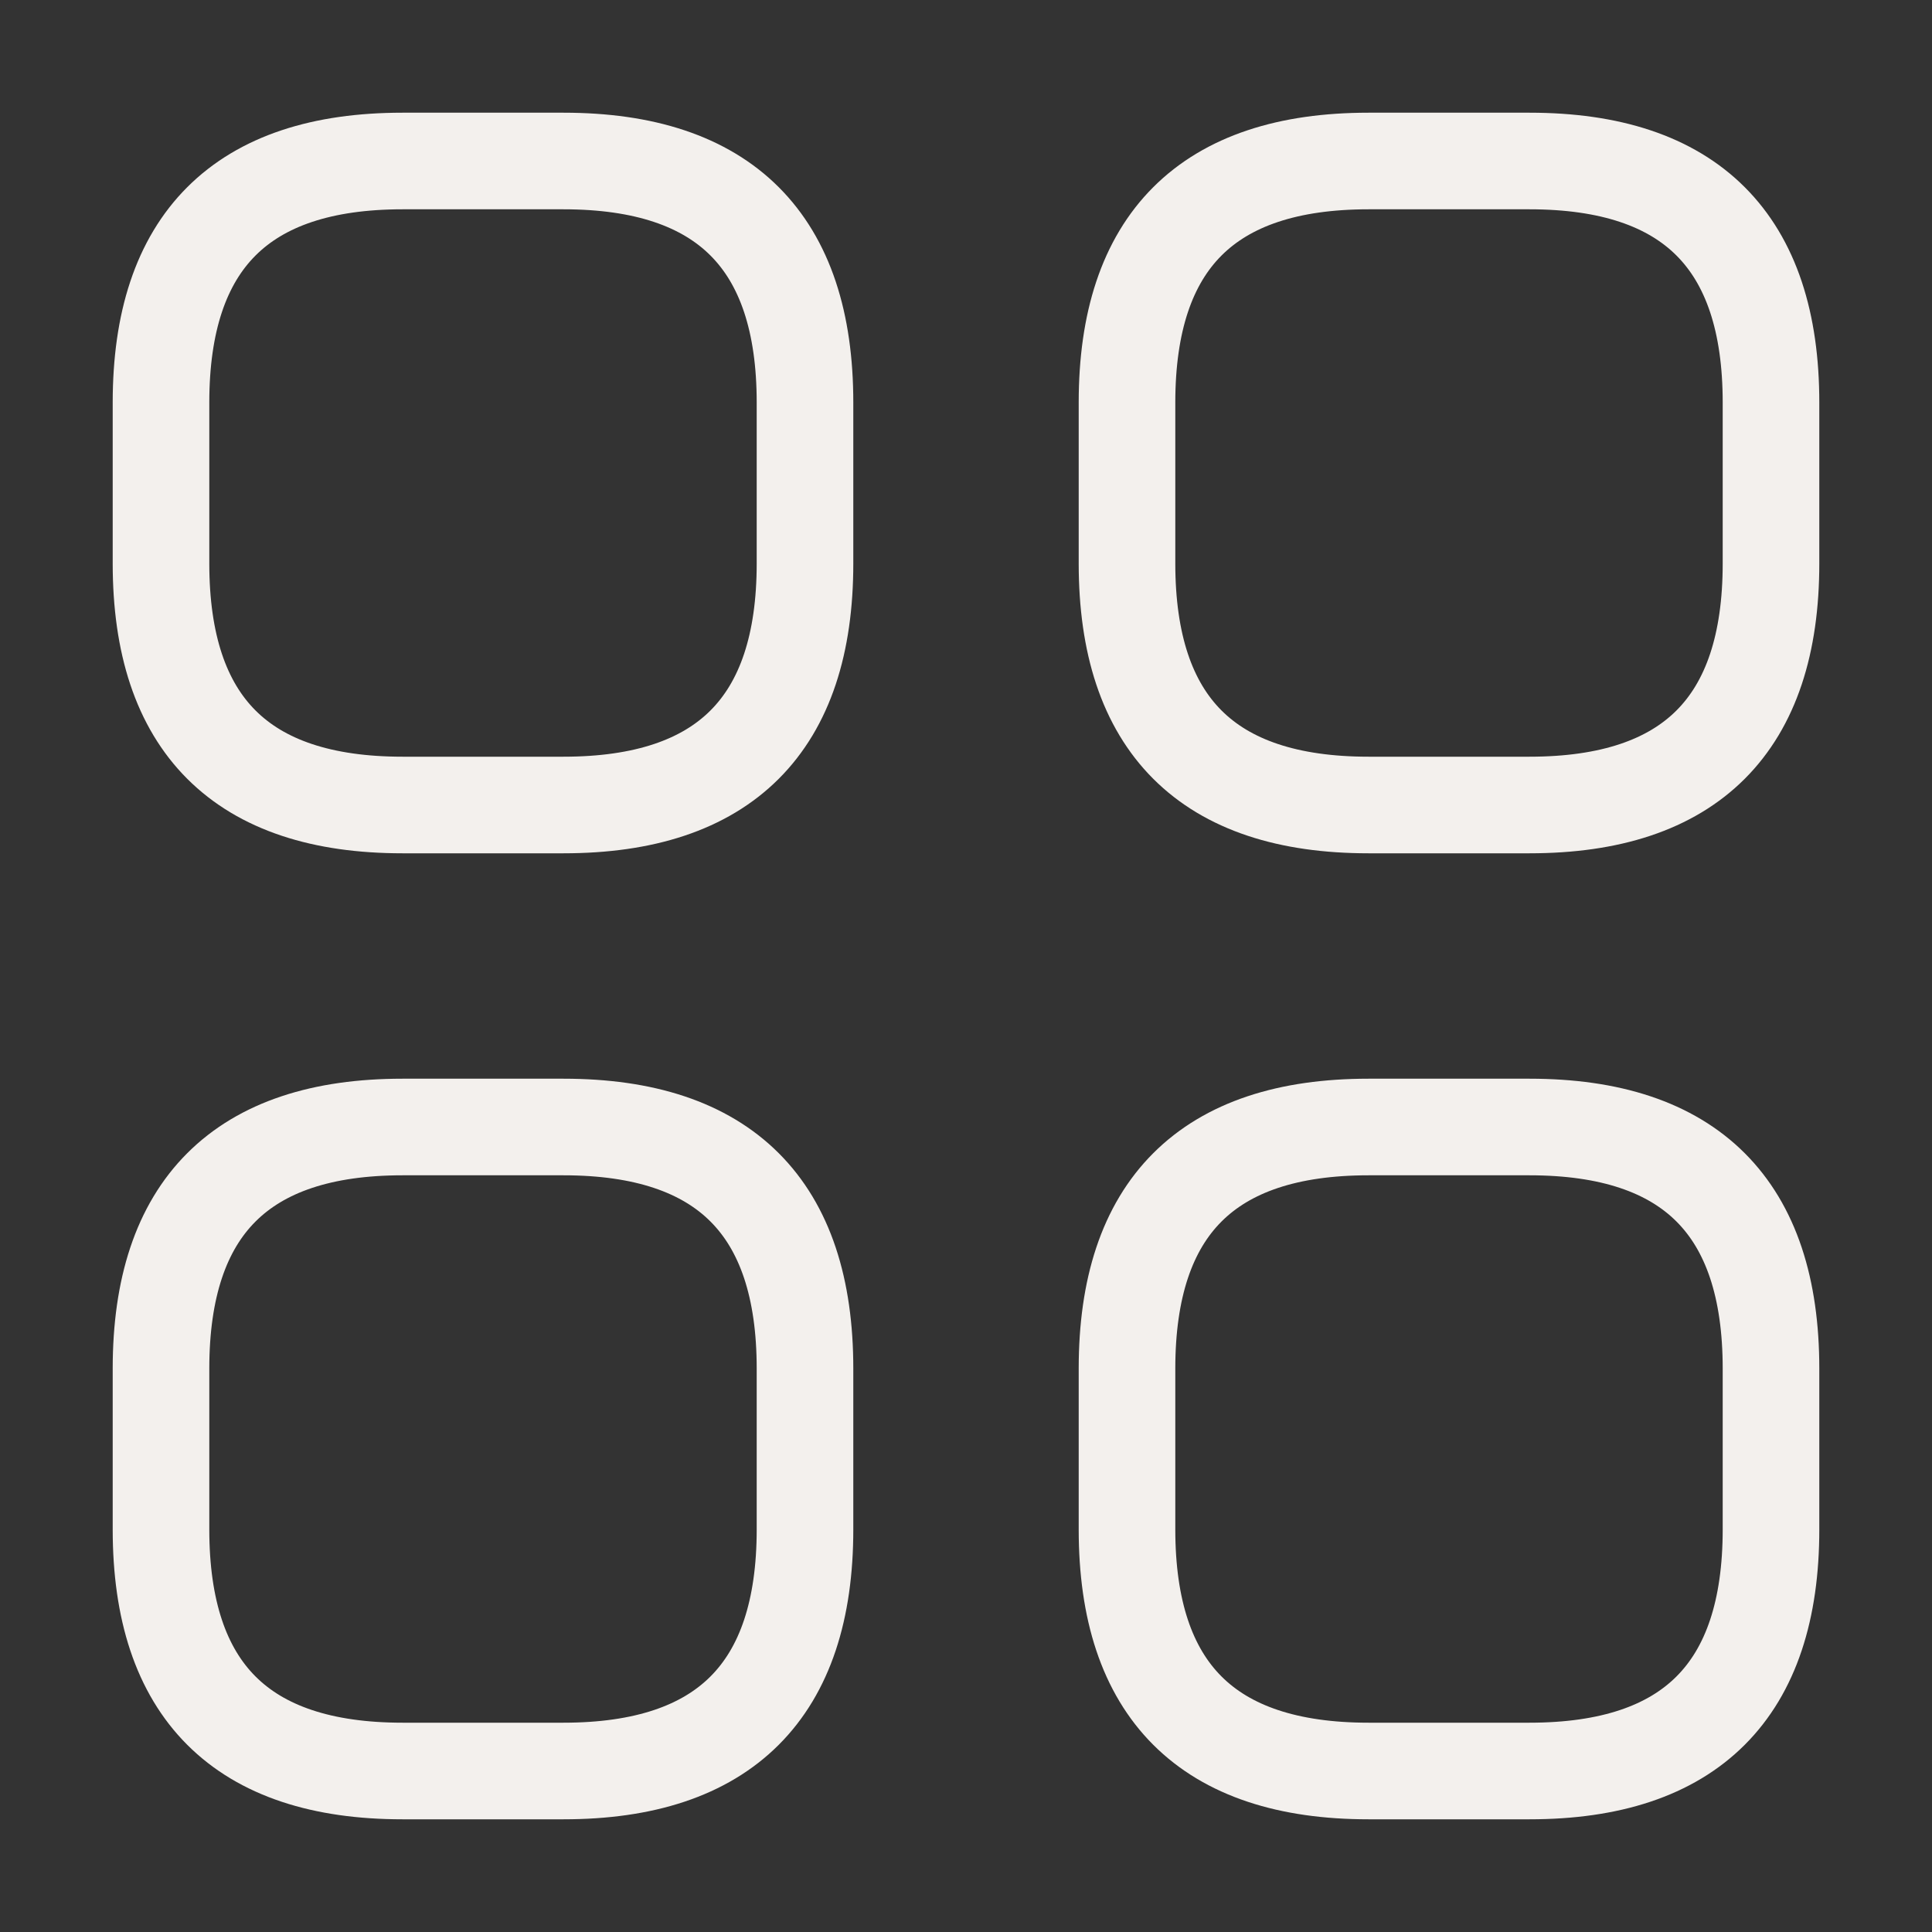
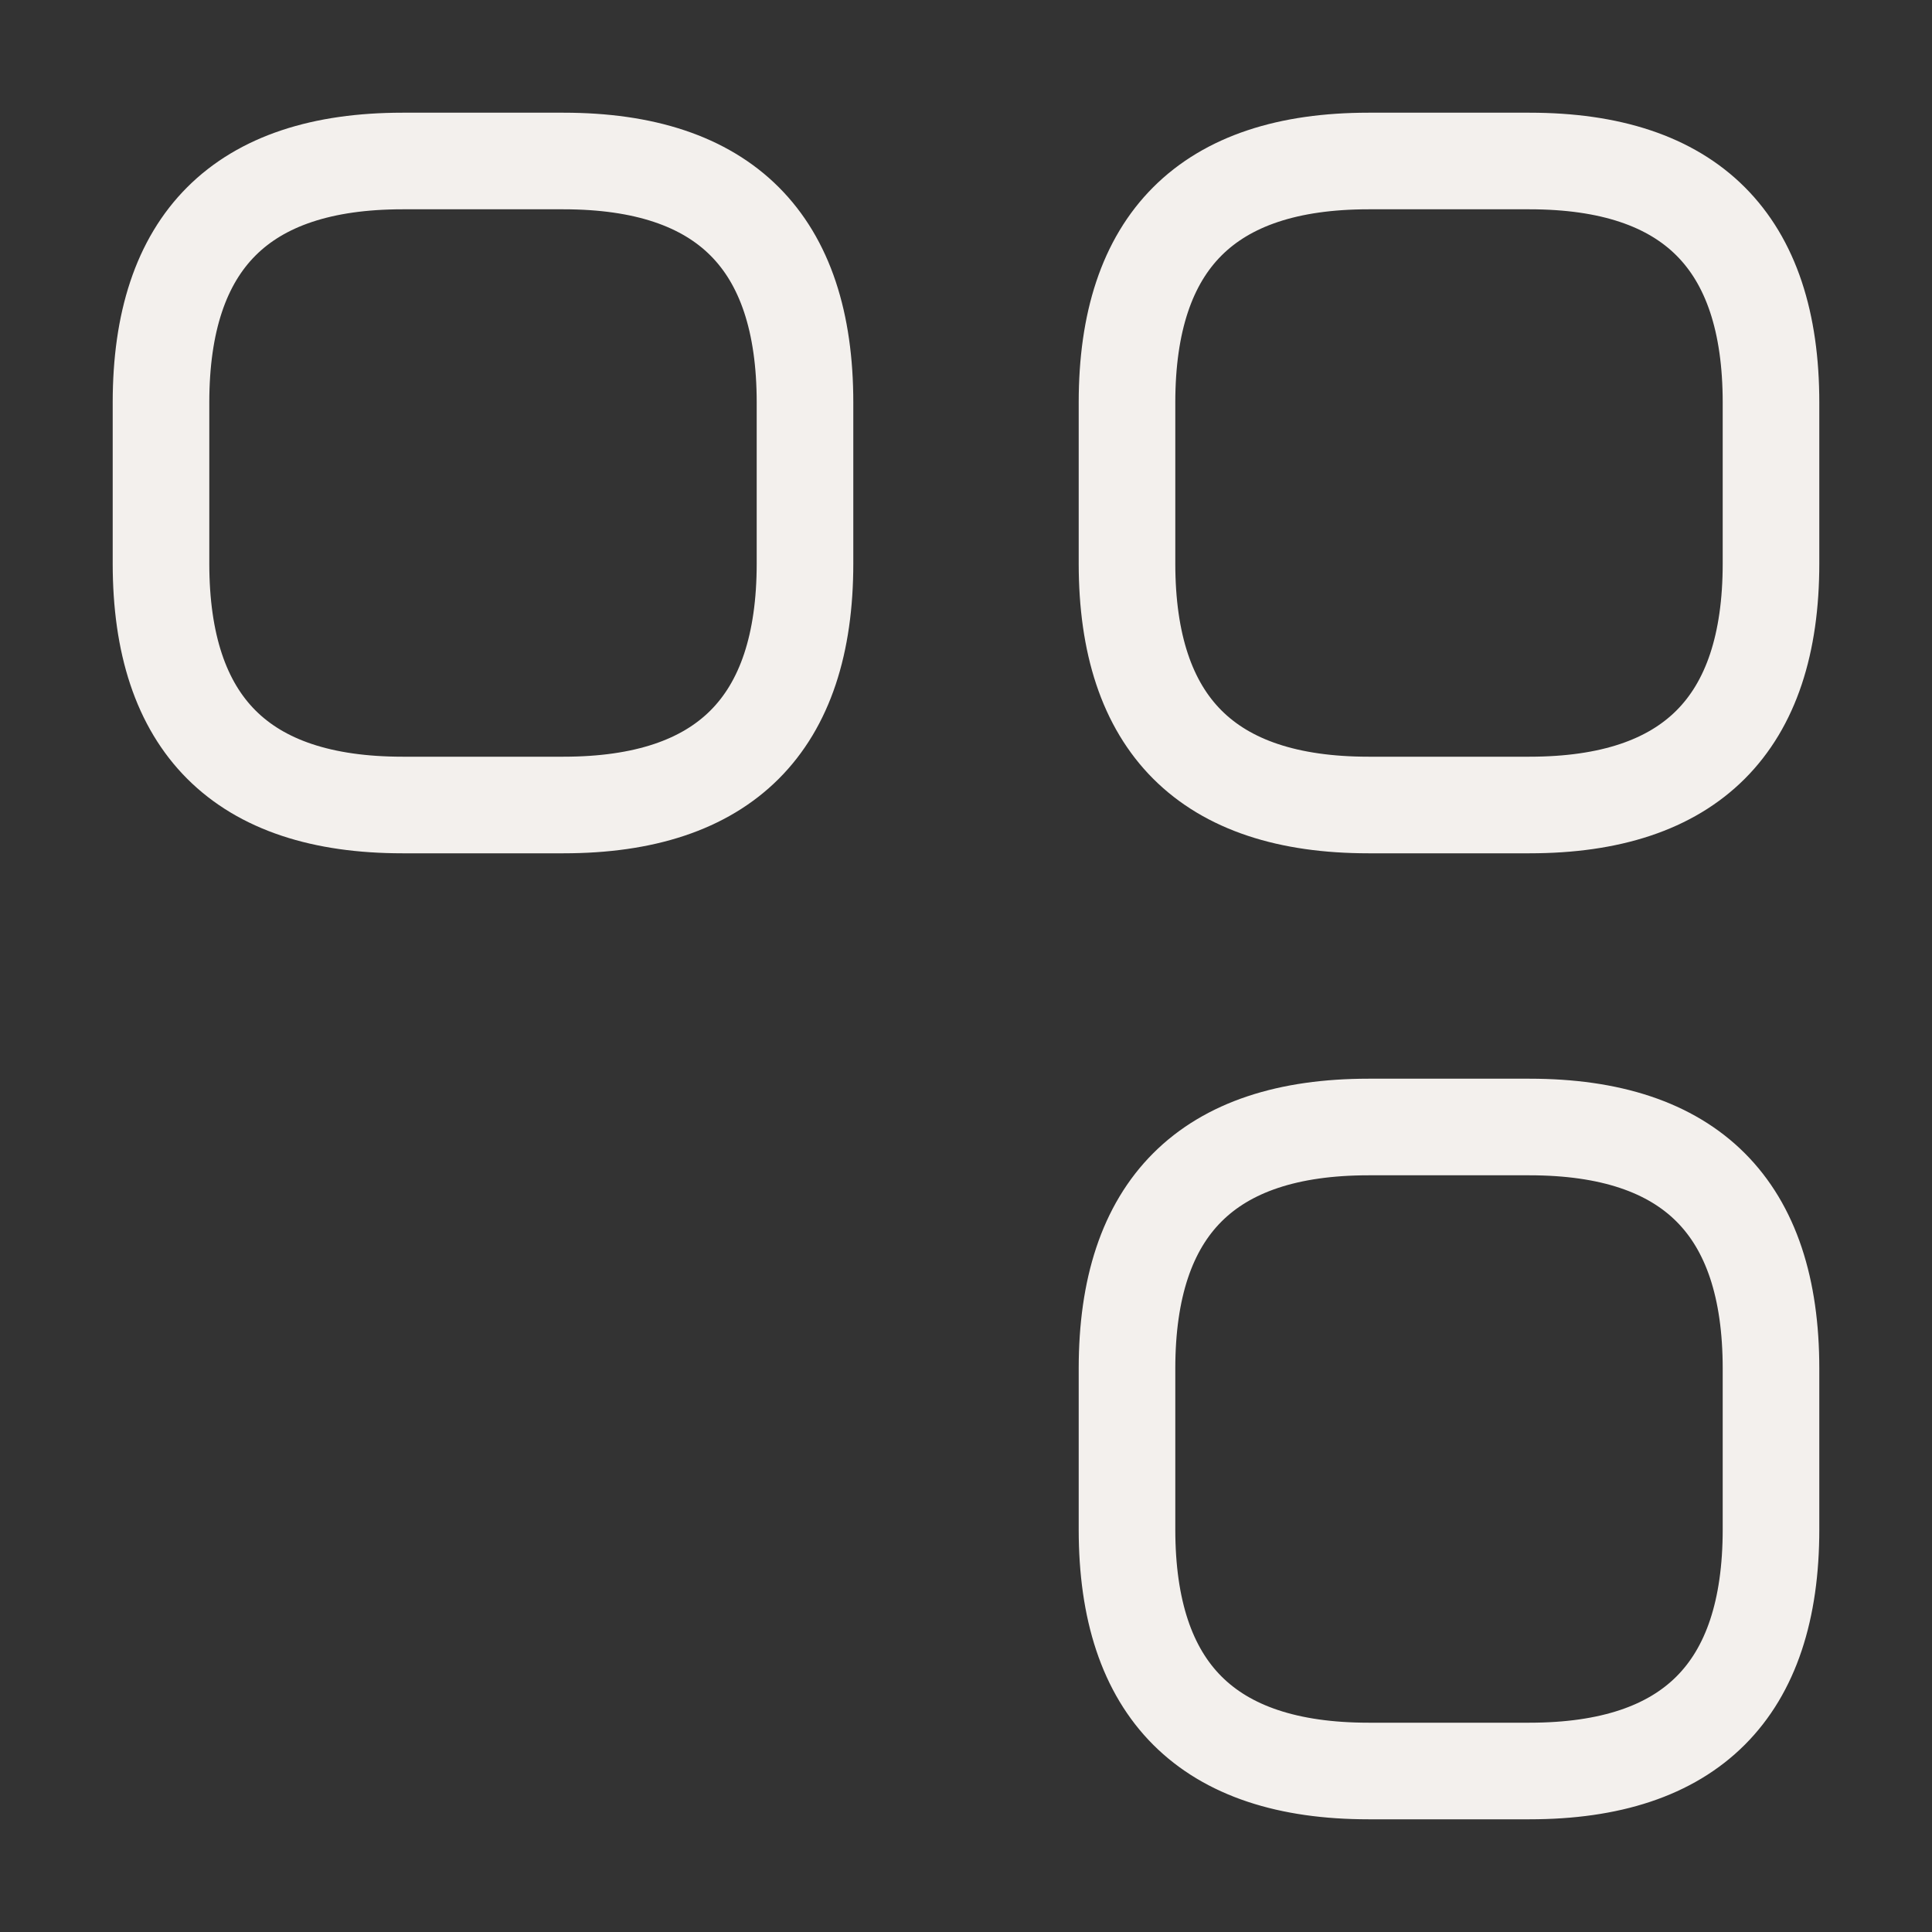
<svg xmlns="http://www.w3.org/2000/svg" width="30" height="30" viewBox="0 0 30 30" fill="none">
  <rect x="0" y="0" width="30" height="30" fill="#333333" stroke="none" />
  <path d="M6.25 12.5H8.75C11.25 12.5 12.5 11.25 12.5 8.75V6.25C12.5 3.75 11.25 2.5 8.75 2.5H6.25C3.75 2.5 2.5 3.75 2.5 6.25V8.75C2.5 11.25 3.75 12.5 6.25 12.5Z" stroke="#F3F0ED" stroke-width="1.5" stroke-miterlimit="10" stroke-linecap="round" stroke-linejoin="round" />
  <path d="M21.25 12.5H23.75C26.25 12.5 27.5 11.25 27.5 8.75V6.25C27.5 3.75 26.25 2.5 23.75 2.5H21.25C18.75 2.5 17.5 3.75 17.5 6.25V8.75C17.5 11.25 18.75 12.5 21.25 12.5Z" stroke="#F3F0ED" stroke-width="1.5" stroke-miterlimit="10" stroke-linecap="round" stroke-linejoin="round" />
-   <path d="M21.25 27.5H23.75C26.25 27.5 27.5 26.25 27.5 23.75V21.25C27.5 18.75 26.25 17.5 23.75 17.5H21.25C18.75 17.5 17.5 18.75 17.5 21.25V23.75C17.5 26.25 18.75 27.5 21.25 27.5Z" stroke="#F3F0ED" stroke-width="1.5" stroke-miterlimit="10" stroke-linecap="round" stroke-linejoin="round" />
-   <path d="M6.25 27.5H8.75C11.25 27.5 12.5 26.25 12.5 23.75V21.25C12.5 18.75 11.25 17.5 8.75 17.5H6.25C3.75 17.5 2.5 18.75 2.5 21.25V23.75C2.5 26.25 3.75 27.5 6.25 27.5Z" stroke="#F3F0ED" stroke-width="1.5" stroke-miterlimit="10" stroke-linecap="round" stroke-linejoin="round" />
+   <path d="M21.25 27.5H23.75C26.25 27.5 27.5 26.25 27.5 23.75V21.25C27.5 18.75 26.25 17.5 23.75 17.5H21.25C18.75 17.5 17.5 18.75 17.5 21.25V23.75C17.5 26.25 18.75 27.5 21.25 27.5" stroke="#F3F0ED" stroke-width="1.5" stroke-miterlimit="10" stroke-linecap="round" stroke-linejoin="round" />
</svg>